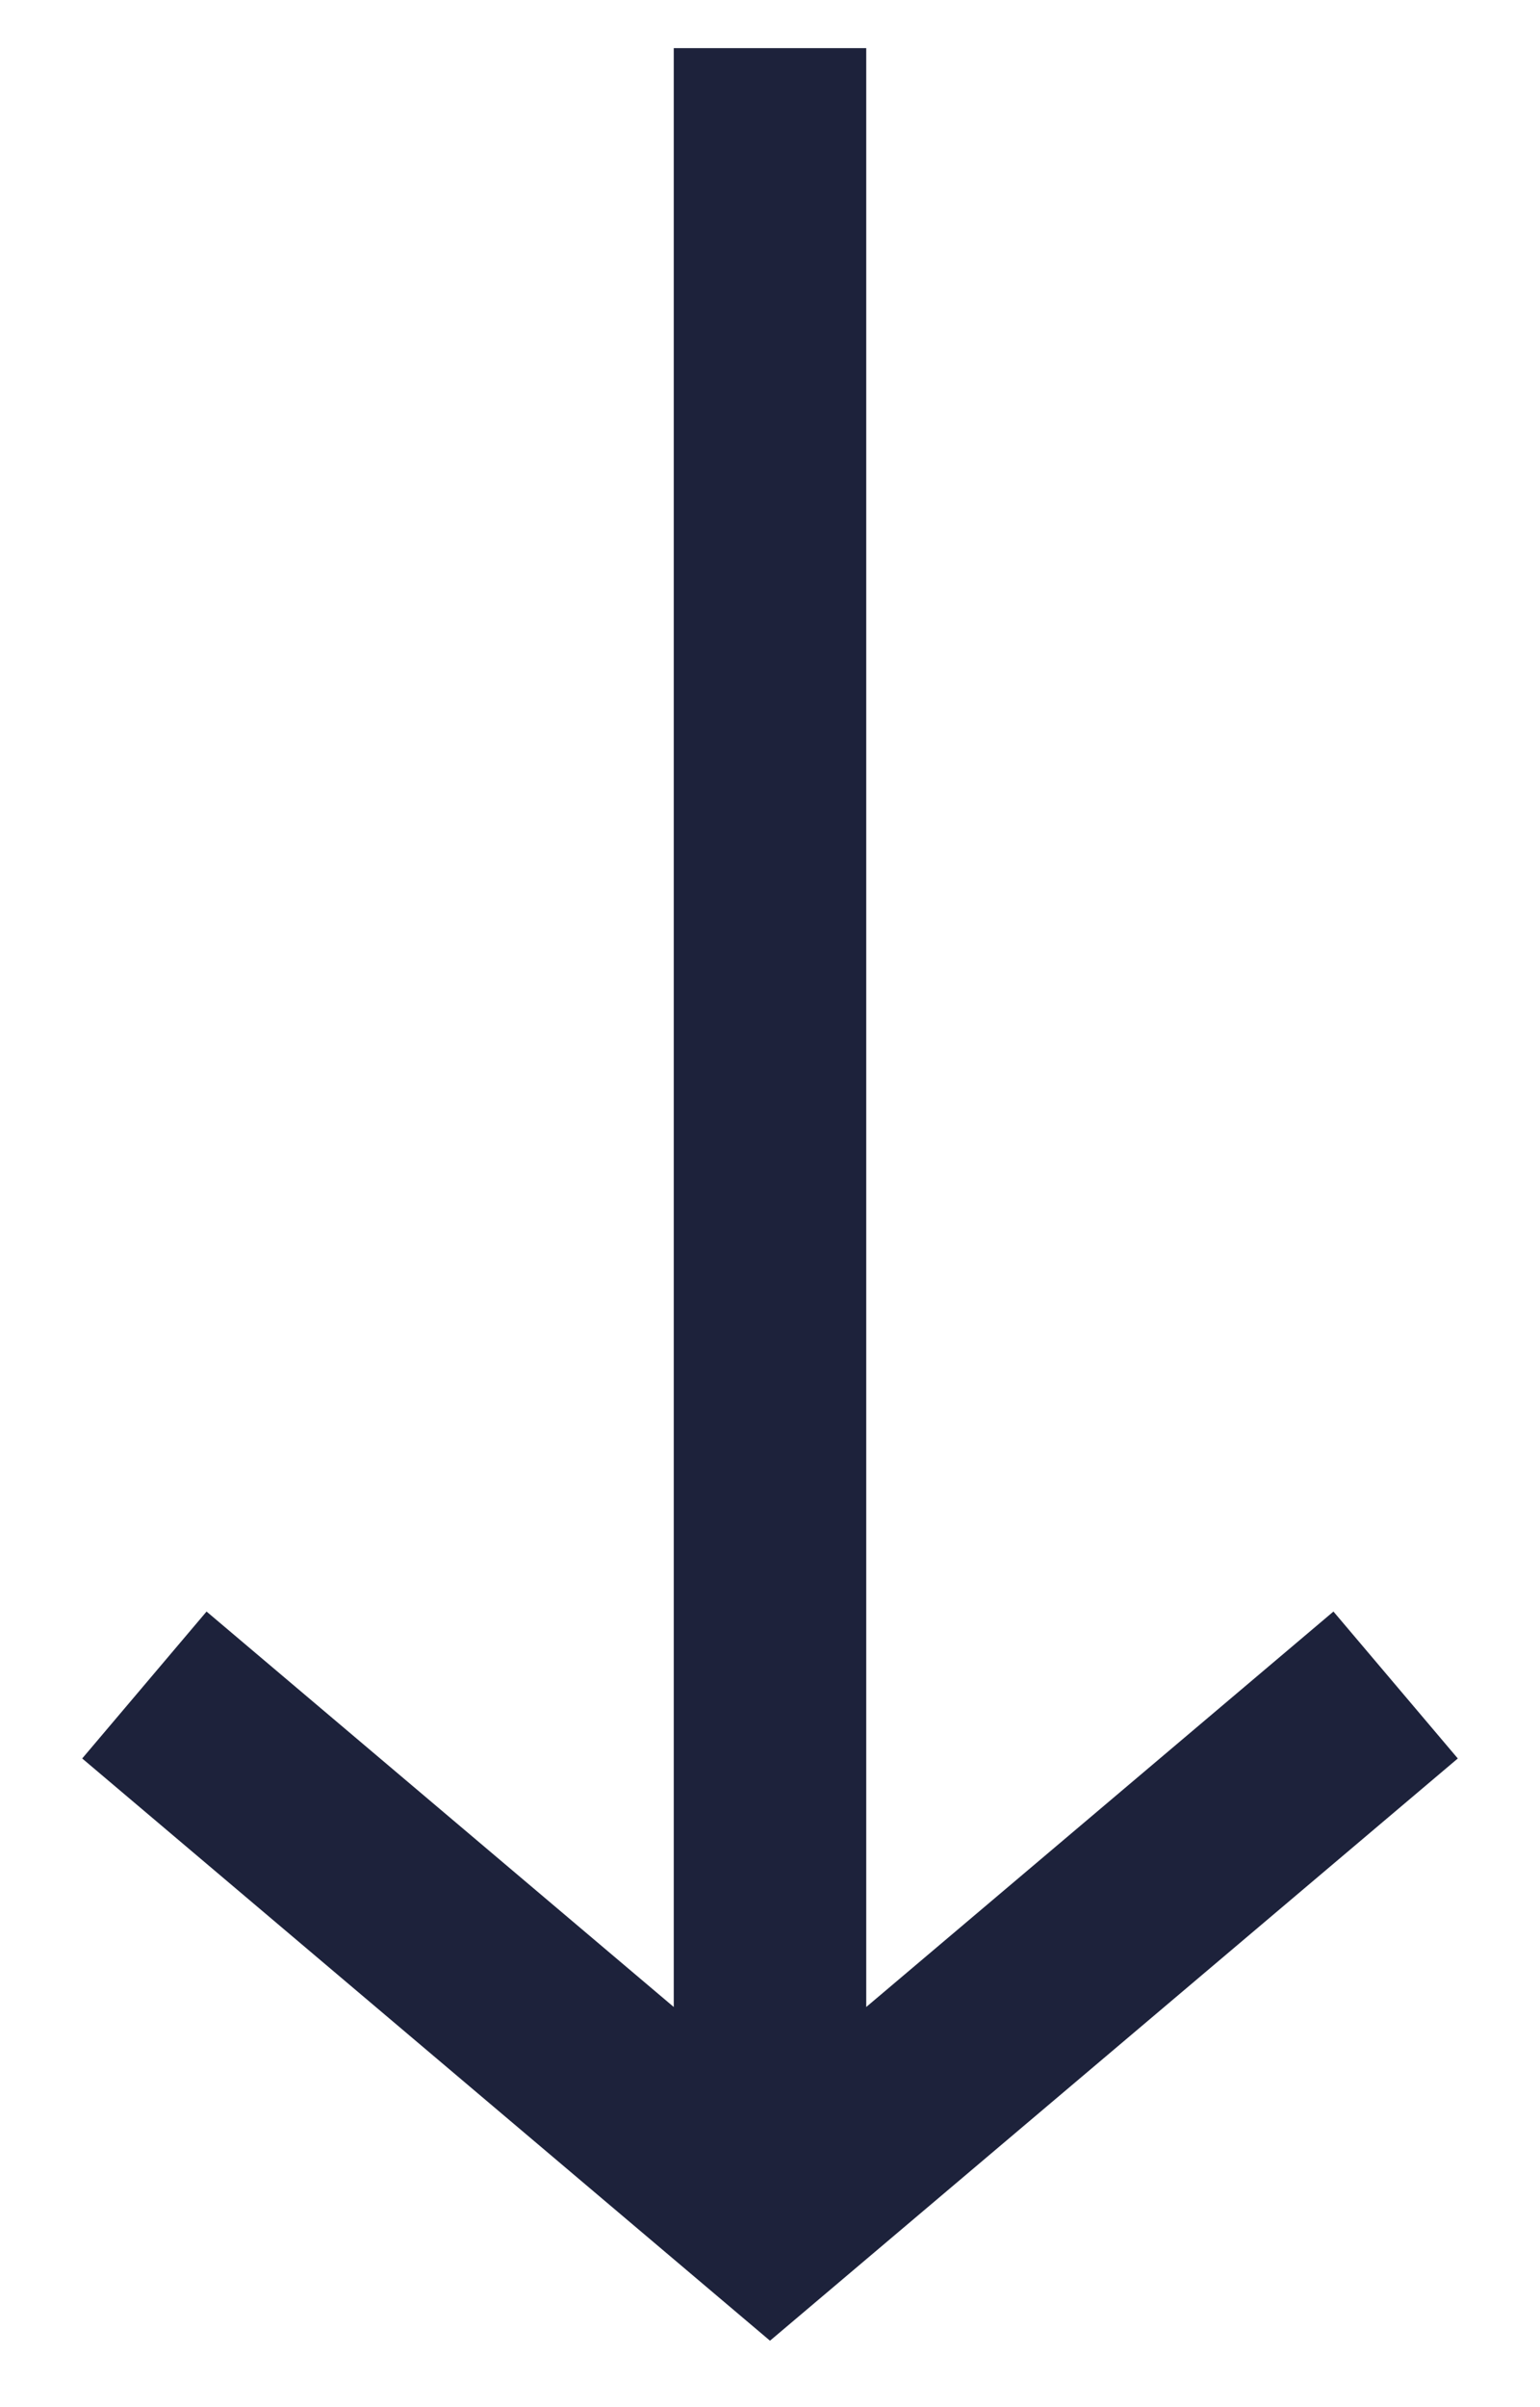
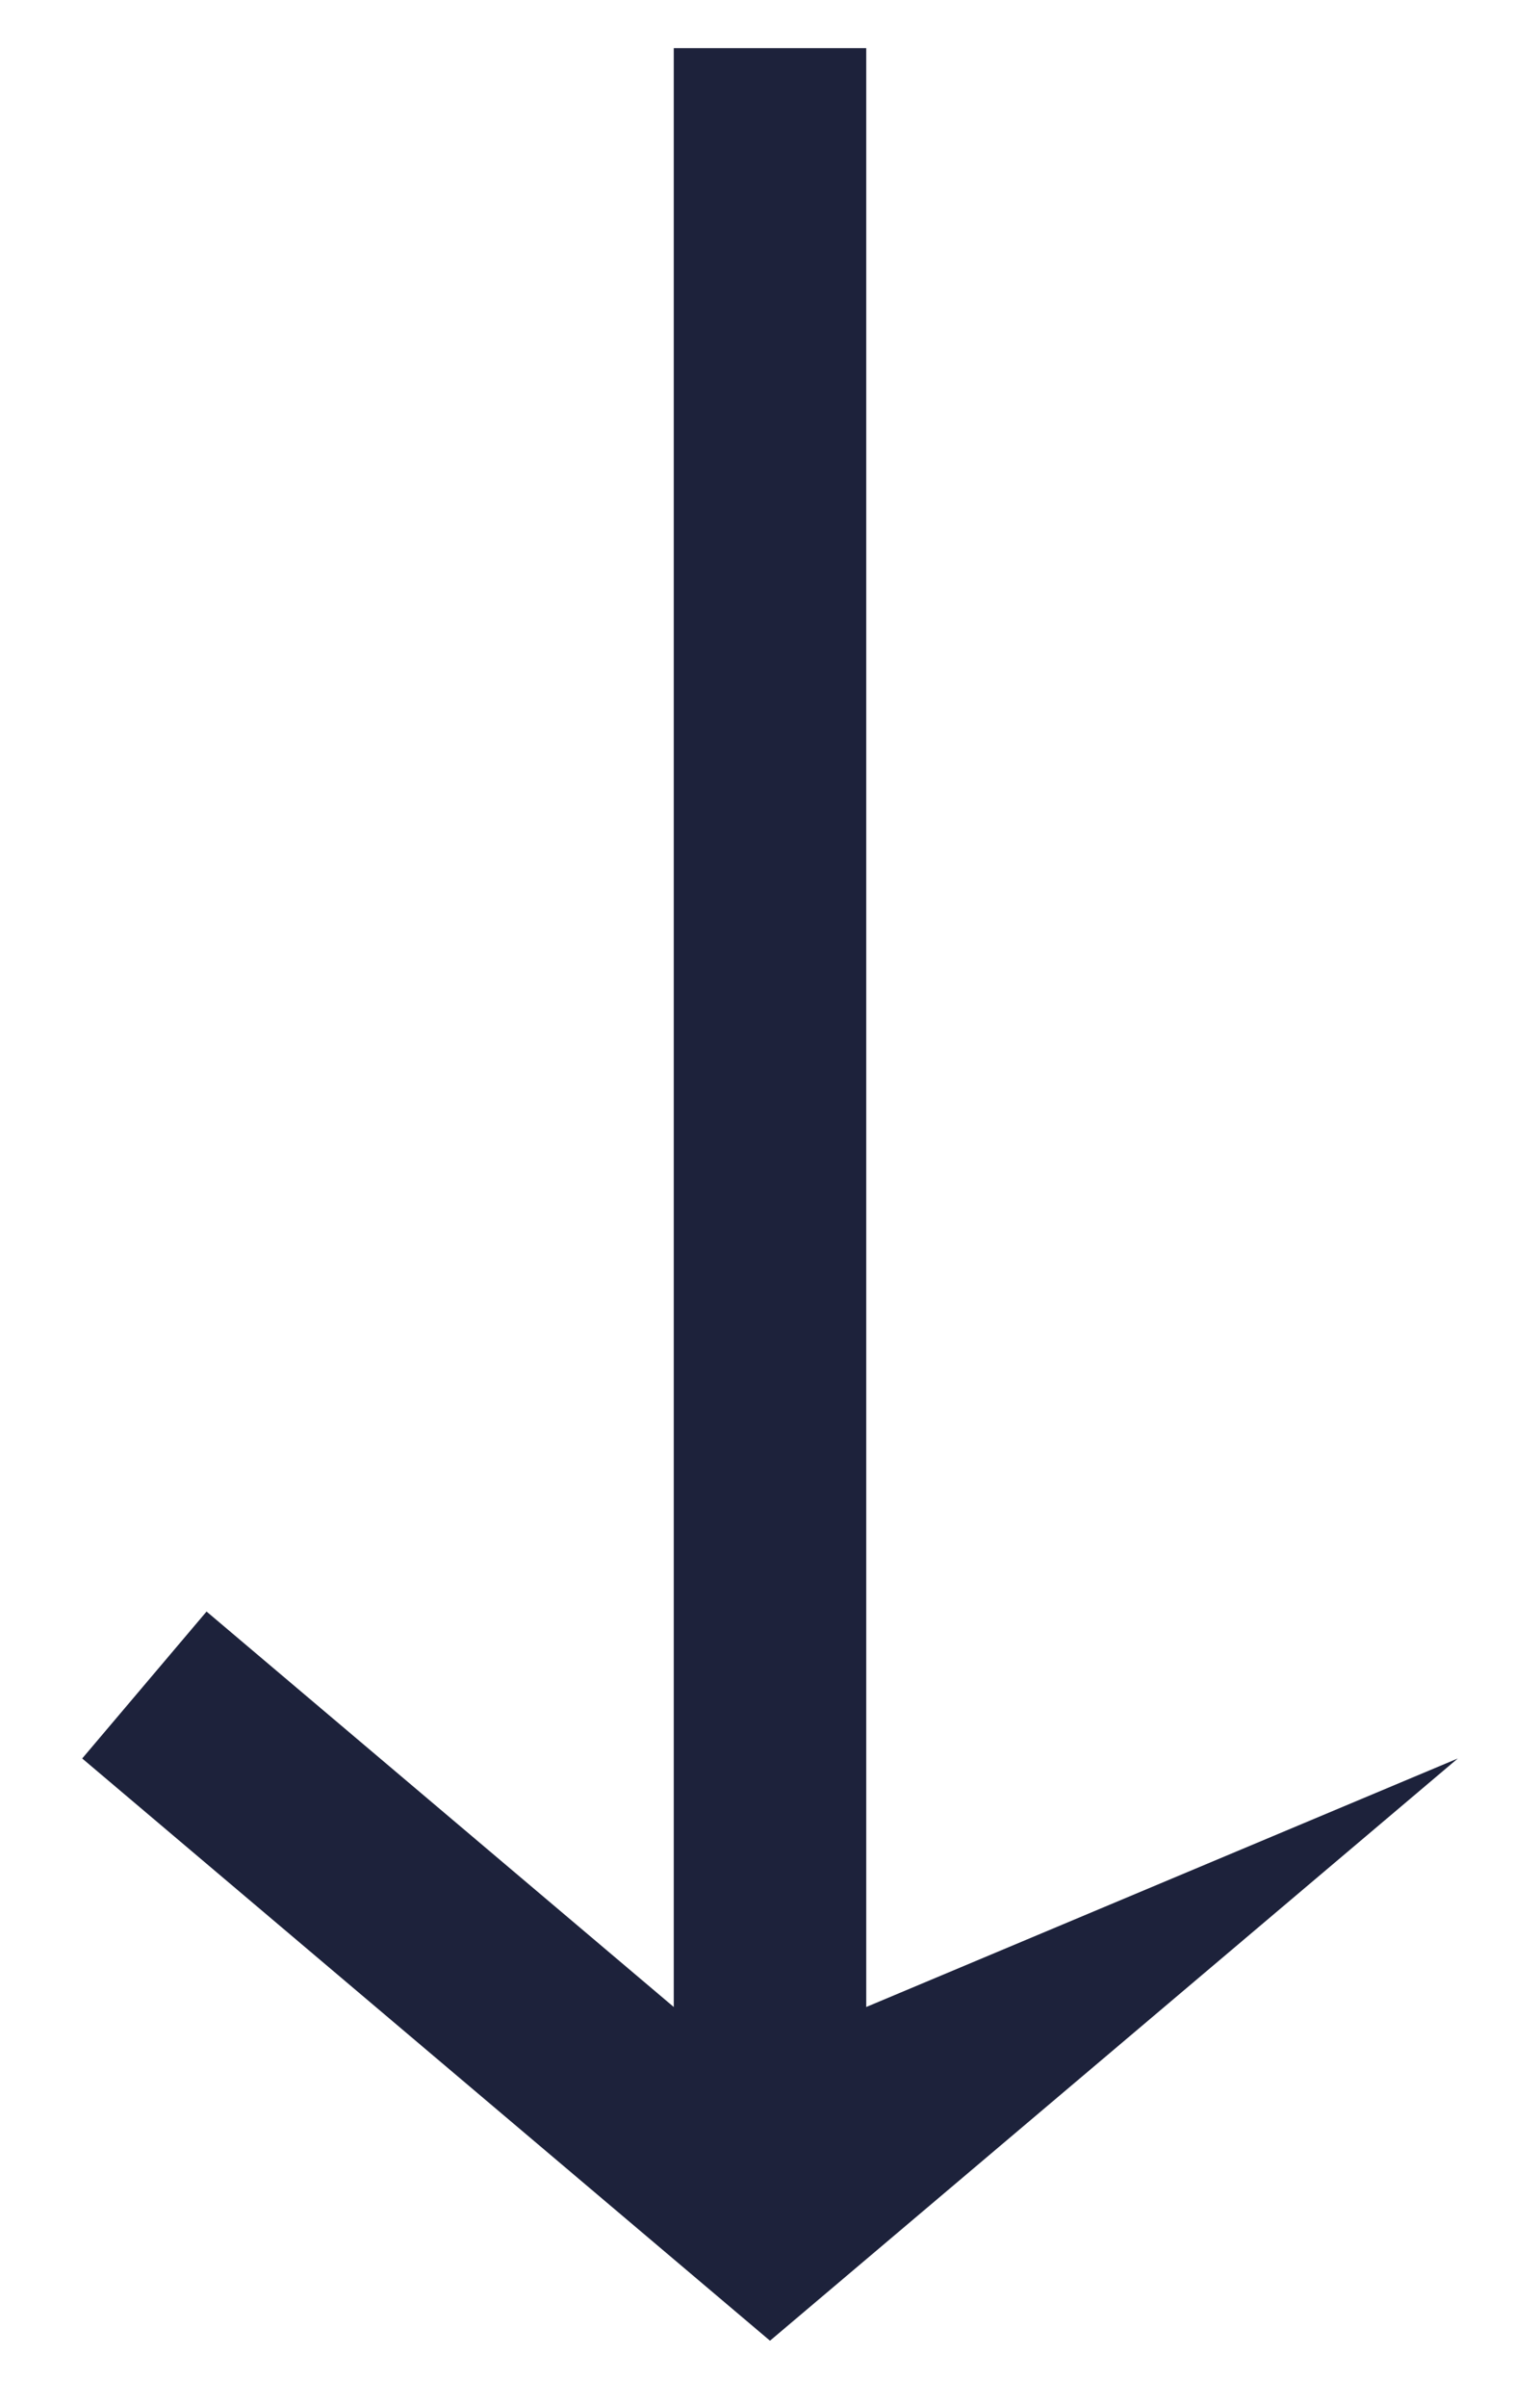
<svg xmlns="http://www.w3.org/2000/svg" width="16" height="25" viewBox="0 0 16 25" fill="none">
-   <path d="M9 0.5L9 20.844L13.854 16.737L15.146 18.263L8 24.31L0.854 18.263L2.146 16.737L7 20.844L7 0.5L9 0.5Z" fill="#1D223B" />
+   <path d="M9 0.5L9 20.844L15.146 18.263L8 24.31L0.854 18.263L2.146 16.737L7 20.844L7 0.5L9 0.5Z" fill="#1D223B" />
</svg>